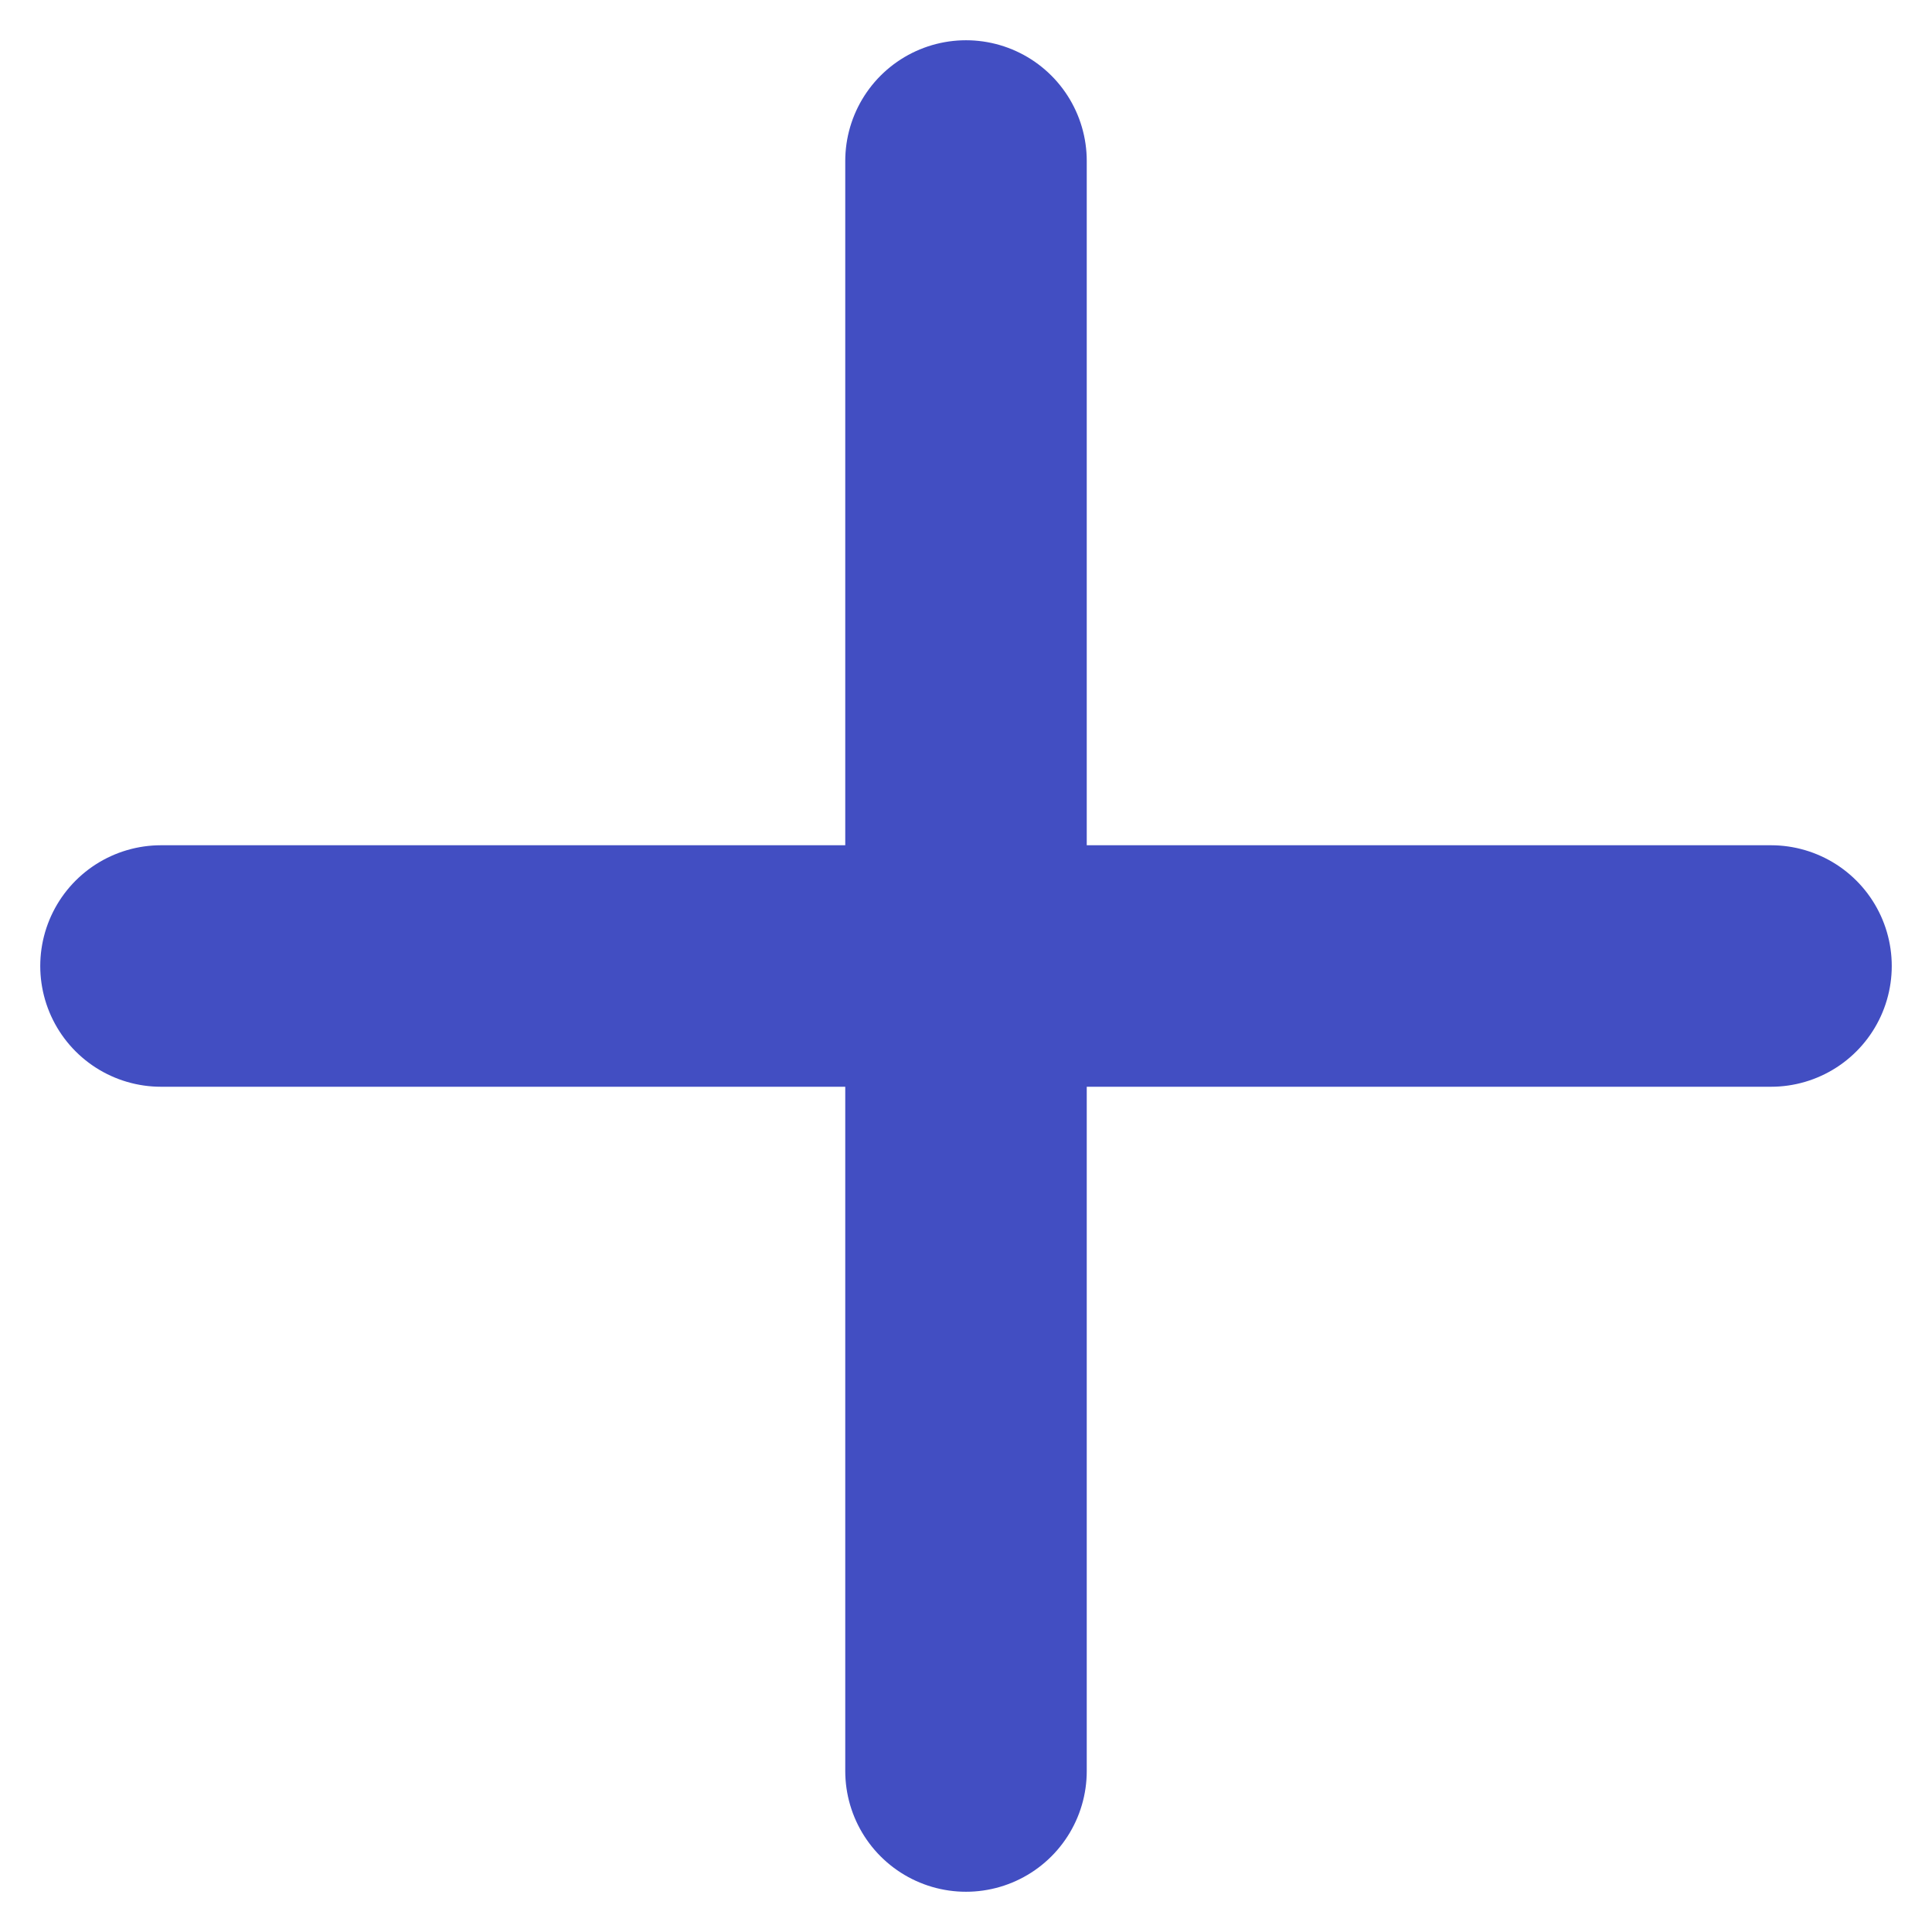
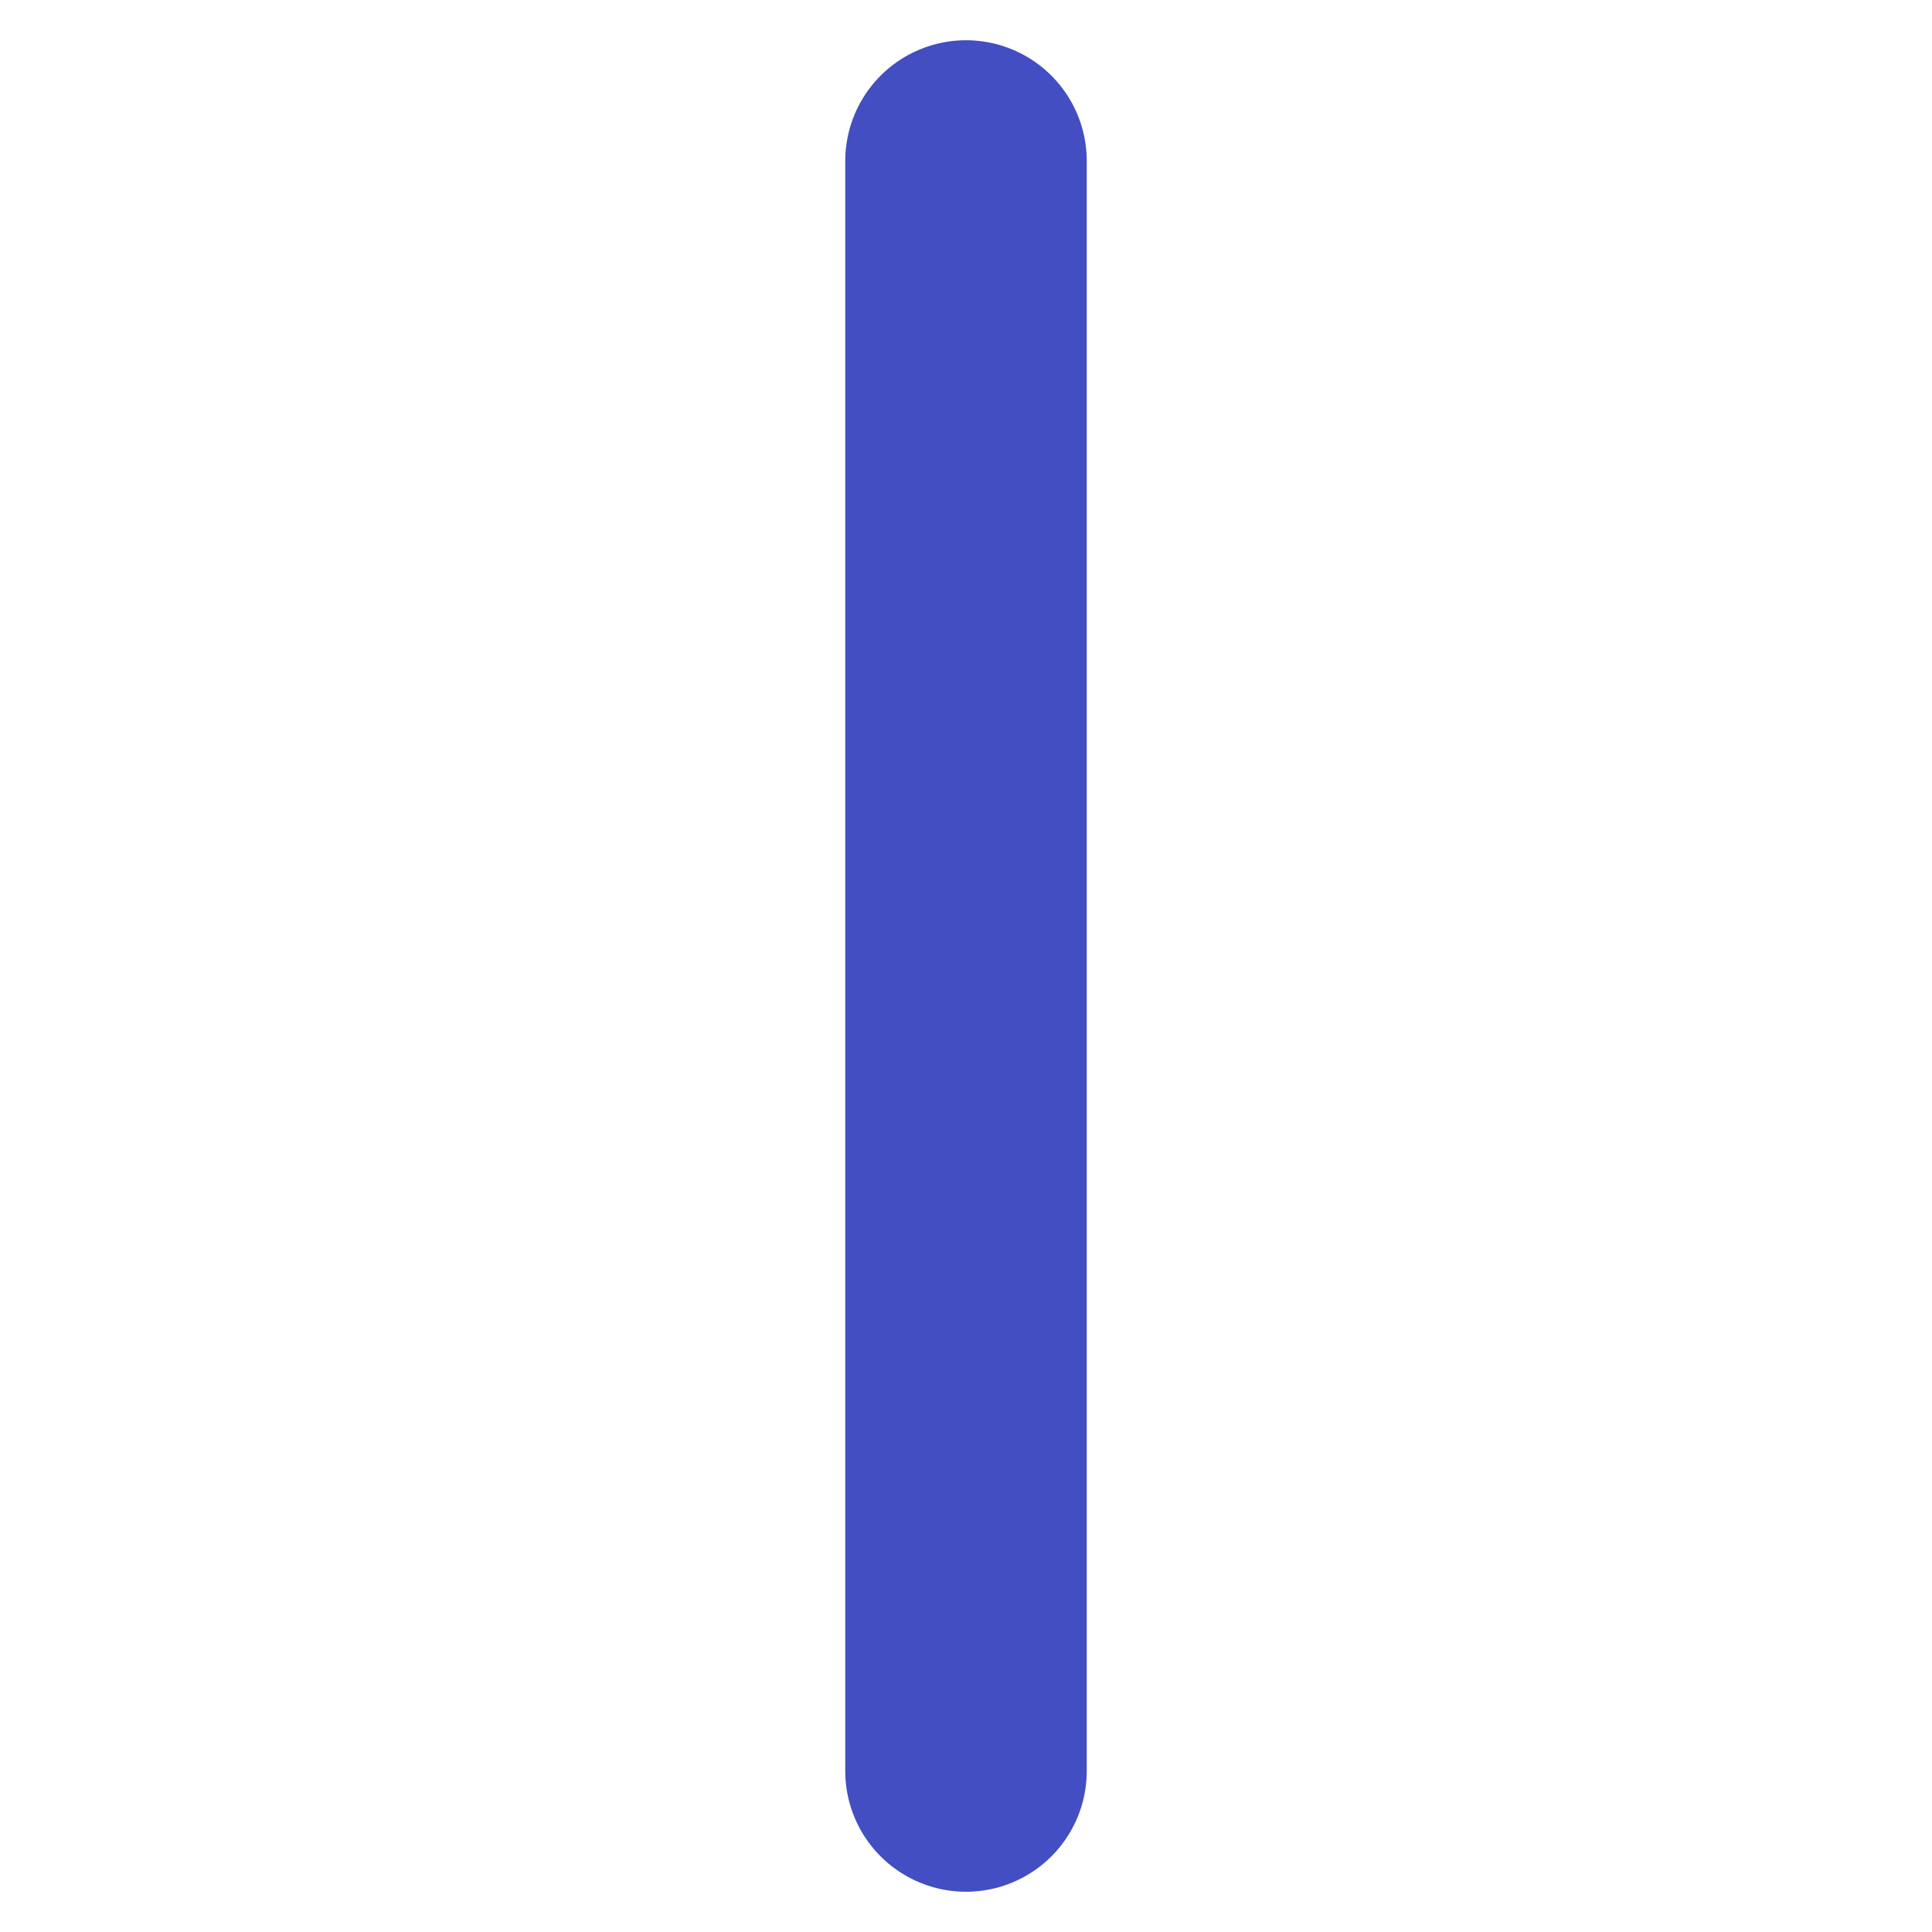
<svg xmlns="http://www.w3.org/2000/svg" width="24" height="24" viewBox="0 0 24 24" fill="none">
-   <path d="M2 12H22" stroke="#424EC2" stroke-width="3" stroke-linecap="round" />
  <path d="M12 2L12 22" stroke="#424EC2" stroke-width="3" stroke-linecap="round" />
</svg>